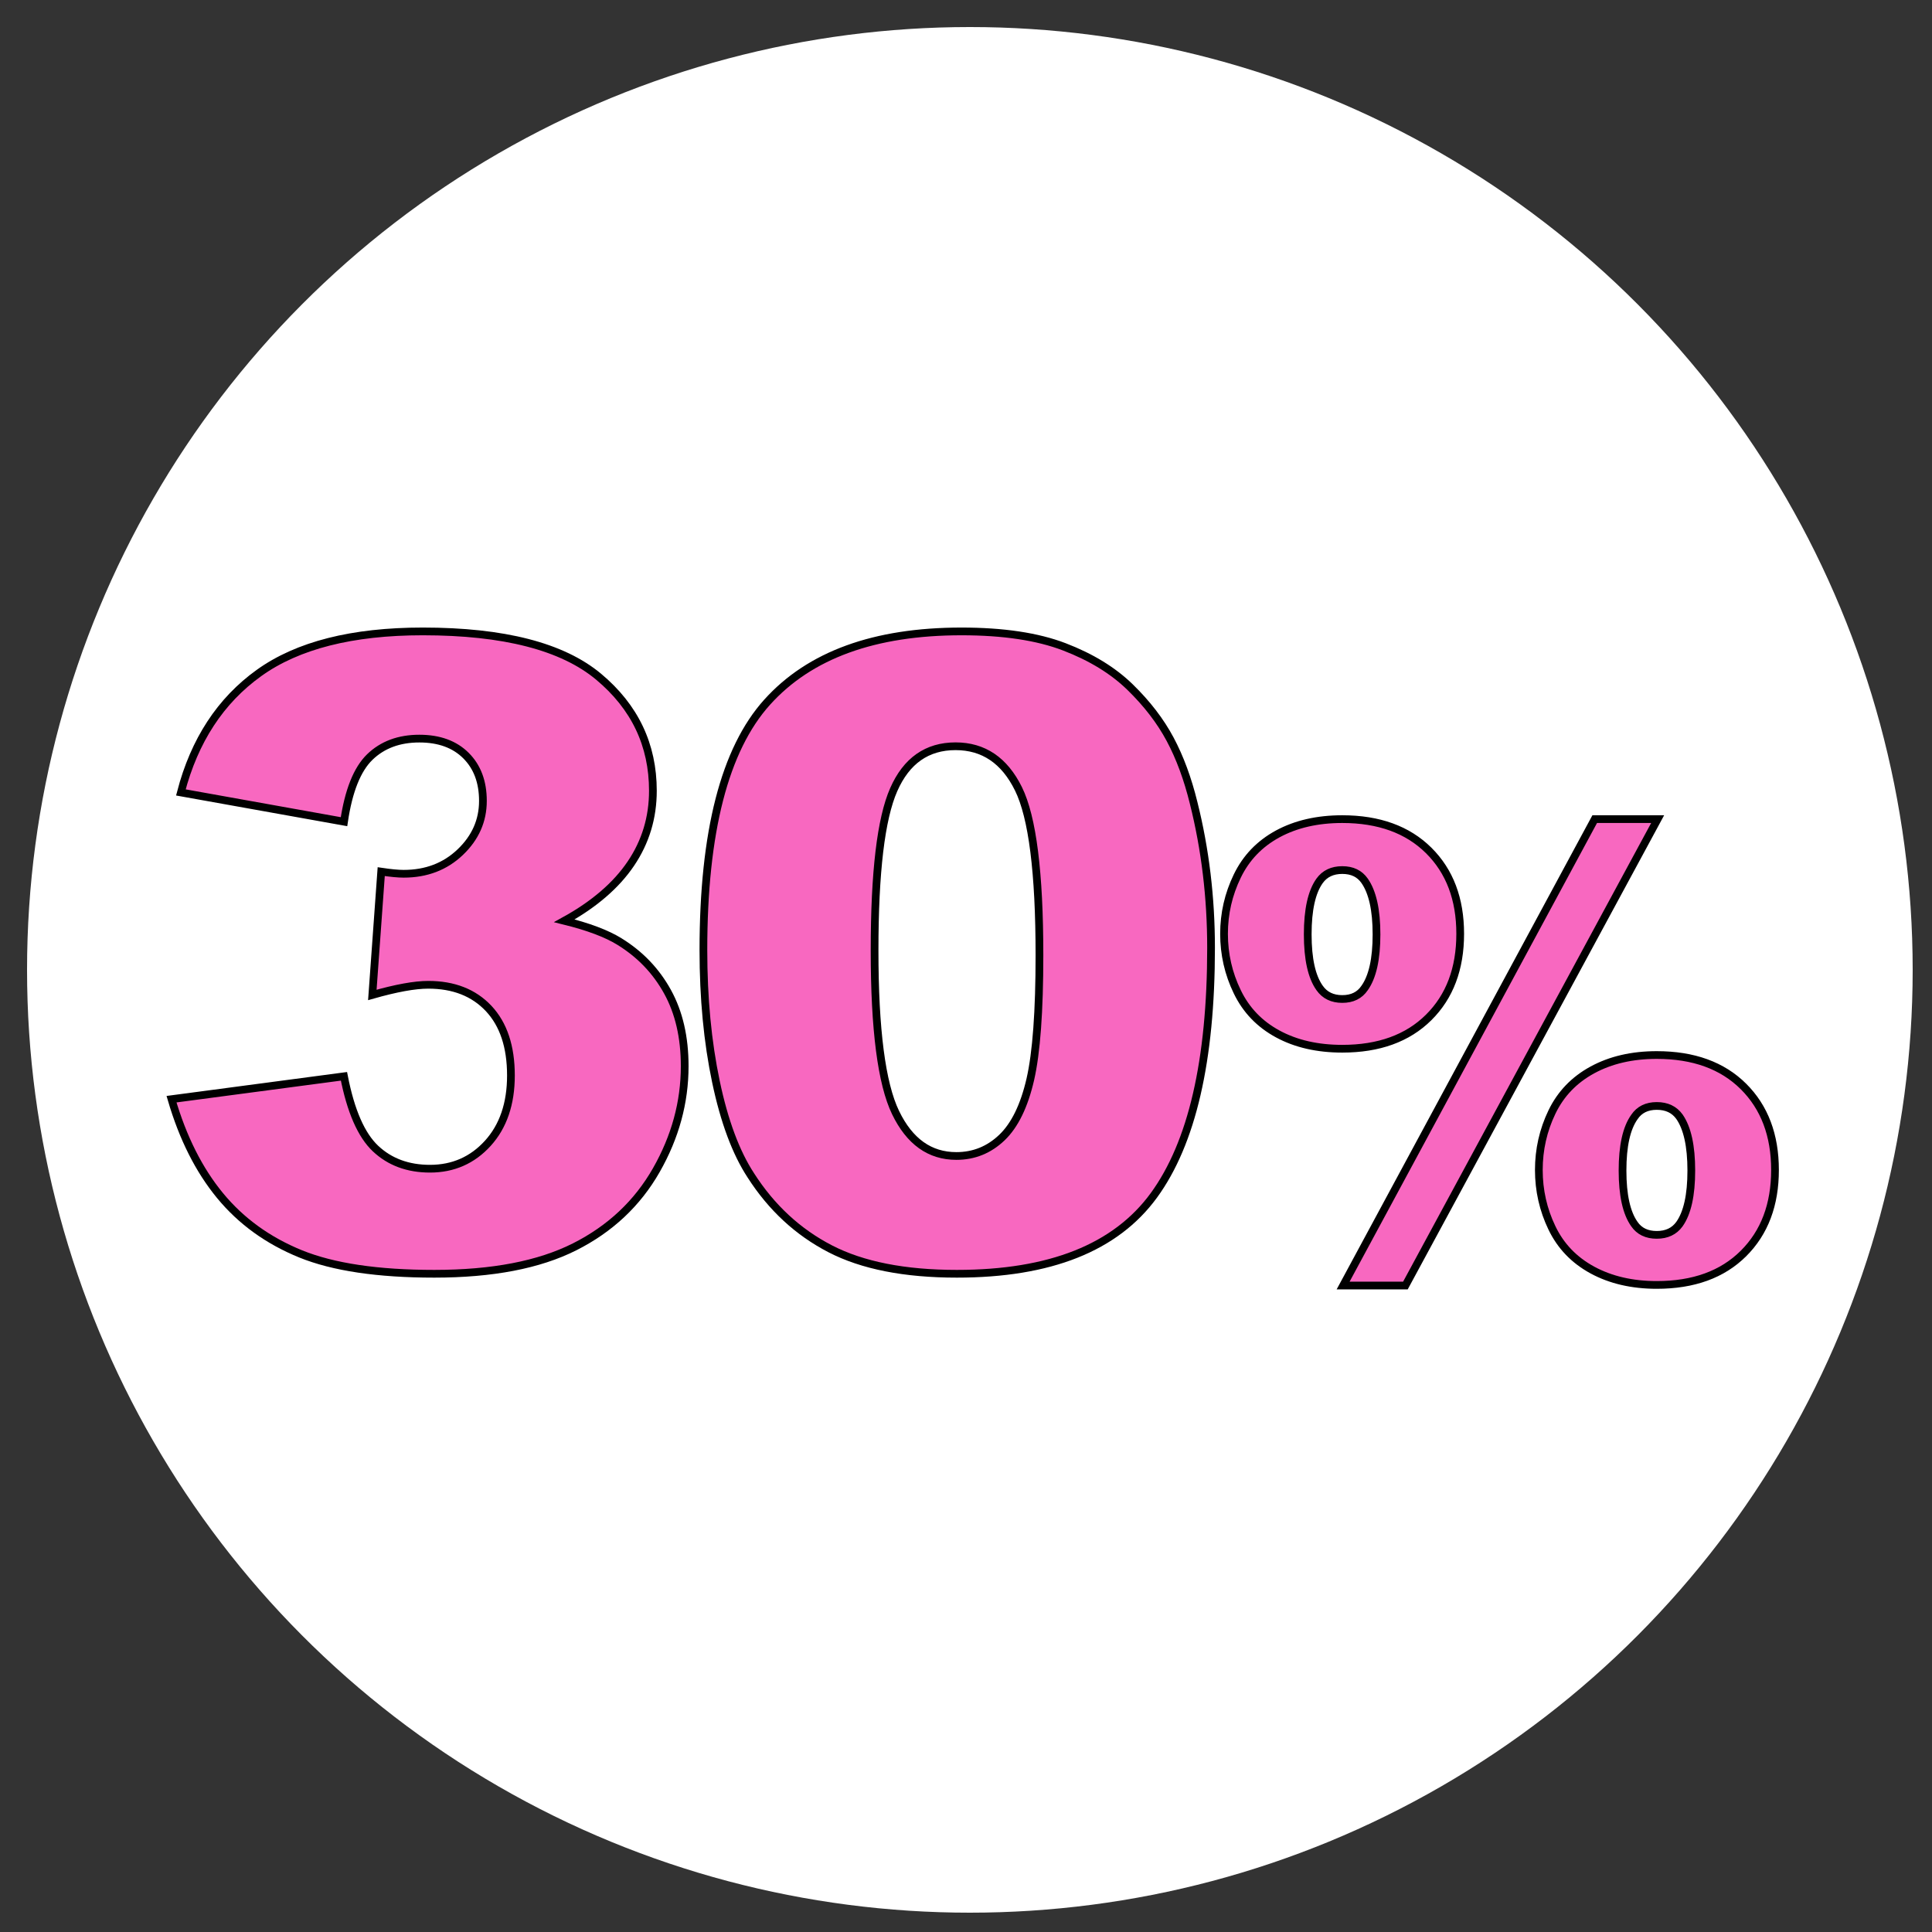
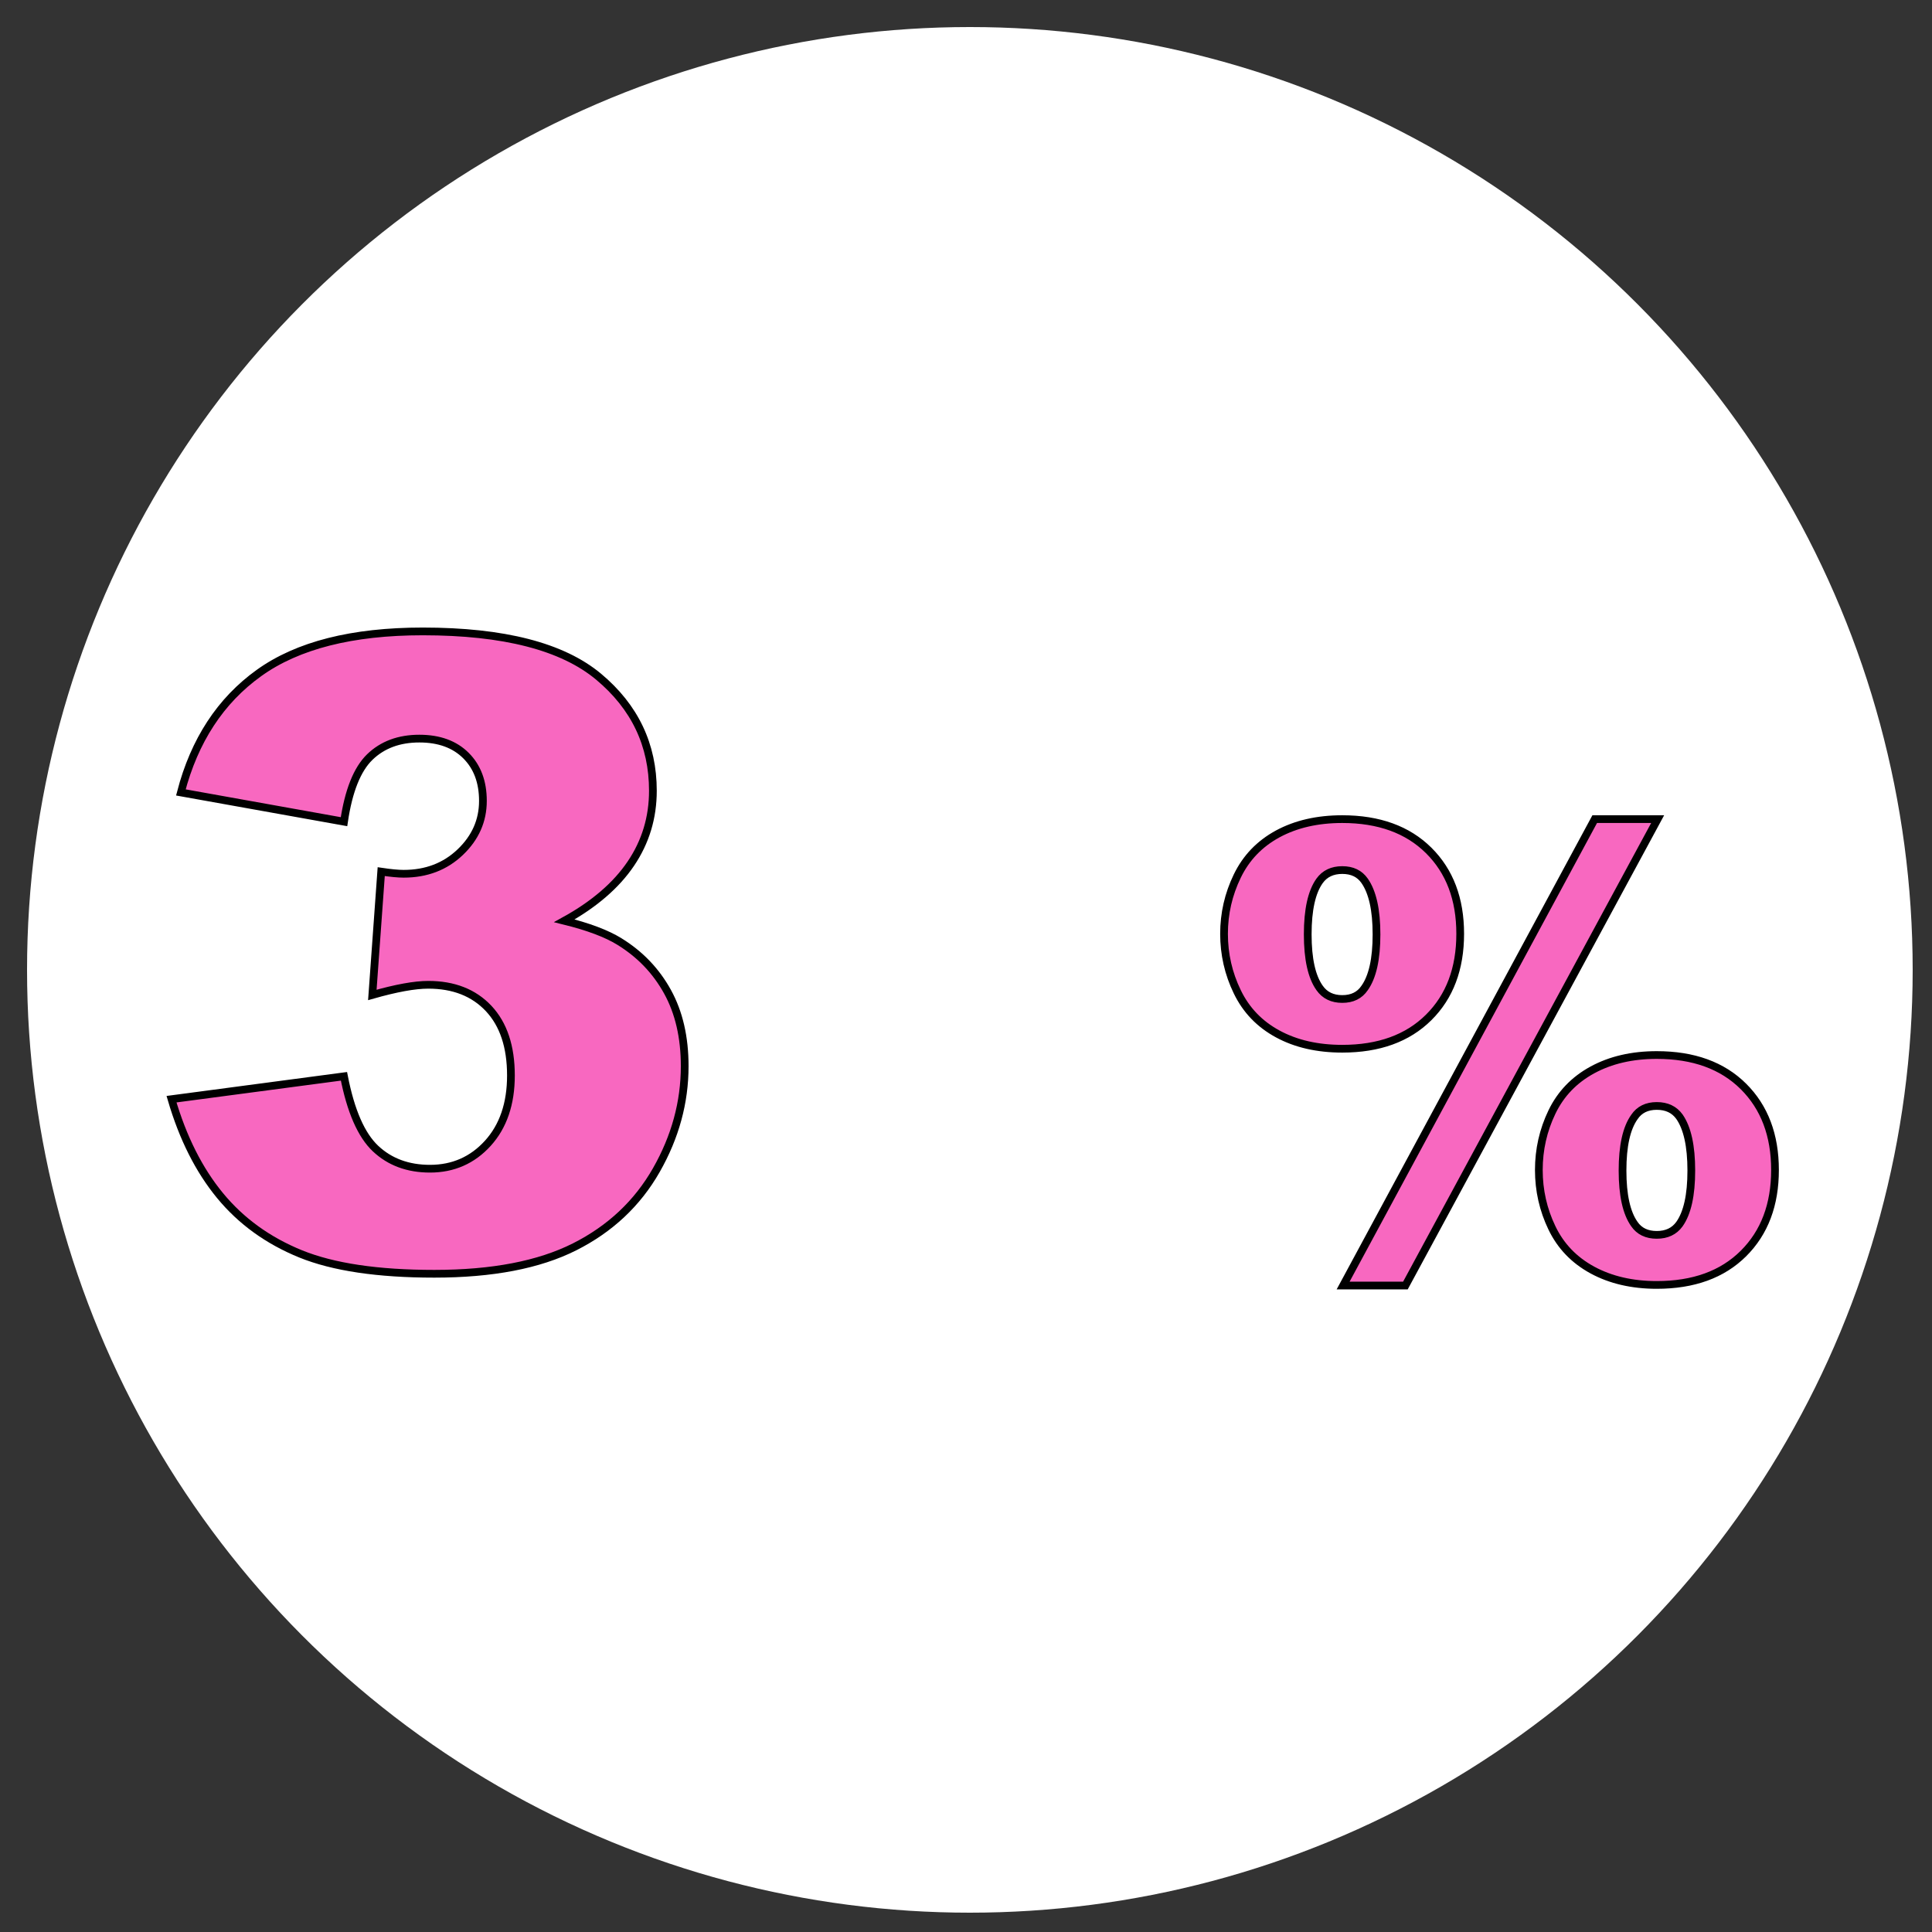
<svg xmlns="http://www.w3.org/2000/svg" version="1.1" id="Capa_1" x="0px" y="0px" viewBox="0 0 500 500" style="enable-background:new 0 0 500 500;" xml:space="preserve">
  <rect x="0" y="0" width="500" height="500" fill="#333333" stroke="none" />
  <style type="text/css">
	.st0{fill:#FFFFFF;}
	.st1{fill:#F868C0;stroke:#000000;stroke-width:2;stroke-miterlimit:10;}
</style>
  <circle class="st0" cx="251" cy="251" r="244" />
  <g>
    <g>
      <path class="st1" d="M89.03,212.65l-42.22-7.57c3.51-13.45,10.25-23.76,20.23-30.92c9.98-7.16,24.11-10.75,42.38-10.75    c20.98,0,36.15,3.91,45.51,11.73c9.36,7.82,14.04,17.66,14.04,29.5c0,6.95-1.9,13.23-5.7,18.86c-3.8,5.63-9.54,10.57-17.22,14.8    c6.21,1.54,10.97,3.33,14.26,5.37c5.34,3.29,9.49,7.62,12.45,13c2.96,5.37,4.44,11.79,4.44,19.25c0,9.36-2.45,18.33-7.35,26.92    c-4.9,8.59-11.95,15.21-21.16,19.85c-9.21,4.64-21.31,6.96-36.3,6.96c-14.62,0-26.15-1.72-34.6-5.15    c-8.44-3.44-15.39-8.46-20.84-15.08c-5.45-6.62-9.63-14.93-12.56-24.95l44.63-5.92c1.75,8.99,4.48,15.23,8.17,18.7    c3.69,3.47,8.39,5.21,14.09,5.21c5.99,0,10.98-2.19,14.97-6.58c3.98-4.39,5.98-10.23,5.98-17.55c0-7.46-1.92-13.23-5.76-17.33    c-3.84-4.09-9.05-6.14-15.63-6.14c-3.51,0-8.33,0.88-14.48,2.63l2.3-31.91c2.48,0.37,4.42,0.55,5.81,0.55    c5.85,0,10.73-1.86,14.64-5.59c3.91-3.73,5.87-8.15,5.87-13.27c0-4.9-1.46-8.81-4.39-11.73c-2.92-2.92-6.95-4.39-12.06-4.39    c-5.26,0-9.54,1.59-12.83,4.77C92.43,199.1,90.2,204.68,89.03,212.65z" />
-       <path class="st1" d="M182.04,245.87c0-30.56,5.5-51.94,16.5-64.15c11-12.21,27.76-18.31,50.28-18.31c10.82,0,19.7,1.33,26.65,4    c6.95,2.67,12.61,6.14,17,10.42c4.39,4.28,7.84,8.77,10.36,13.49c2.52,4.72,4.55,10.22,6.09,16.5c3,11.99,4.5,24.49,4.5,37.5    c0,29.17-4.94,50.52-14.8,64.04c-9.87,13.53-26.87,20.29-50.99,20.29c-13.53,0-24.45-2.16-32.79-6.47    c-8.33-4.31-15.17-10.64-20.51-18.97c-3.88-5.92-6.89-14.02-9.05-24.29C183.12,269.65,182.04,258.3,182.04,245.87z M226.34,245.98    c0,20.47,1.81,34.45,5.43,41.95c3.62,7.5,8.86,11.24,15.74,11.24c4.53,0,8.46-1.59,11.79-4.77c3.32-3.18,5.77-8.21,7.35-15.08    c1.57-6.87,2.36-17.58,2.36-32.13c0-21.35-1.81-35.69-5.43-43.04c-3.62-7.35-9.05-11.02-16.28-11.02    c-7.38,0-12.72,3.75-16.01,11.24C227.99,211.86,226.34,225.73,226.34,245.98z" />
      <path class="st1" d="M316.78,241.67c0-5.24,1.14-10.22,3.43-14.95c2.29-4.73,5.78-8.36,10.48-10.91    c4.7-2.54,10.26-3.82,16.69-3.82c9.45,0,16.91,2.7,22.35,8.09c5.45,5.4,8.17,12.59,8.17,21.58c0,9.04-2.72,16.26-8.17,21.66    c-5.45,5.4-12.9,8.09-22.35,8.09c-6.42,0-11.99-1.27-16.69-3.82c-4.7-2.54-8.2-6.18-10.48-10.91    C317.92,251.97,316.78,246.96,316.78,241.67z M338.44,241.82c0,6.37,1.03,11,3.08,13.87c1.34,1.9,3.29,2.85,5.86,2.85    s4.5-0.95,5.78-2.85c2.05-2.88,3.08-7.5,3.08-13.87c0-6.32-1.03-10.95-3.08-13.87c-1.29-1.85-3.21-2.78-5.78-2.78    s-4.52,0.93-5.86,2.78C339.46,230.82,338.44,235.45,338.44,241.82z M412.71,211.99H429l-65.28,120.7h-16.12L412.71,211.99z     M398.25,302.79c0-5.29,1.13-10.29,3.39-14.99c2.26-4.7,5.75-8.34,10.48-10.91c4.73-2.57,10.28-3.85,16.65-3.85    c9.51,0,16.98,2.71,22.43,8.13c5.45,5.42,8.17,12.63,8.17,21.62c0,8.99-2.72,16.2-8.17,21.62c-5.45,5.42-12.92,8.13-22.43,8.13    c-6.37,0-11.92-1.29-16.65-3.85c-4.73-2.57-8.22-6.2-10.48-10.91C399.38,313.08,398.25,308.08,398.25,302.79z M419.91,302.94    c0,6.37,1.03,11,3.08,13.87c1.28,1.85,3.21,2.77,5.78,2.77c2.57,0,4.52-0.92,5.86-2.77c2.05-2.88,3.08-7.5,3.08-13.87    c0-6.37-1.03-11.02-3.08-13.95c-1.34-1.85-3.29-2.77-5.86-2.77c-2.57,0-4.5,0.95-5.78,2.85    C420.93,291.95,419.91,296.57,419.91,302.94z" />
    </g>
  </g>
</svg>